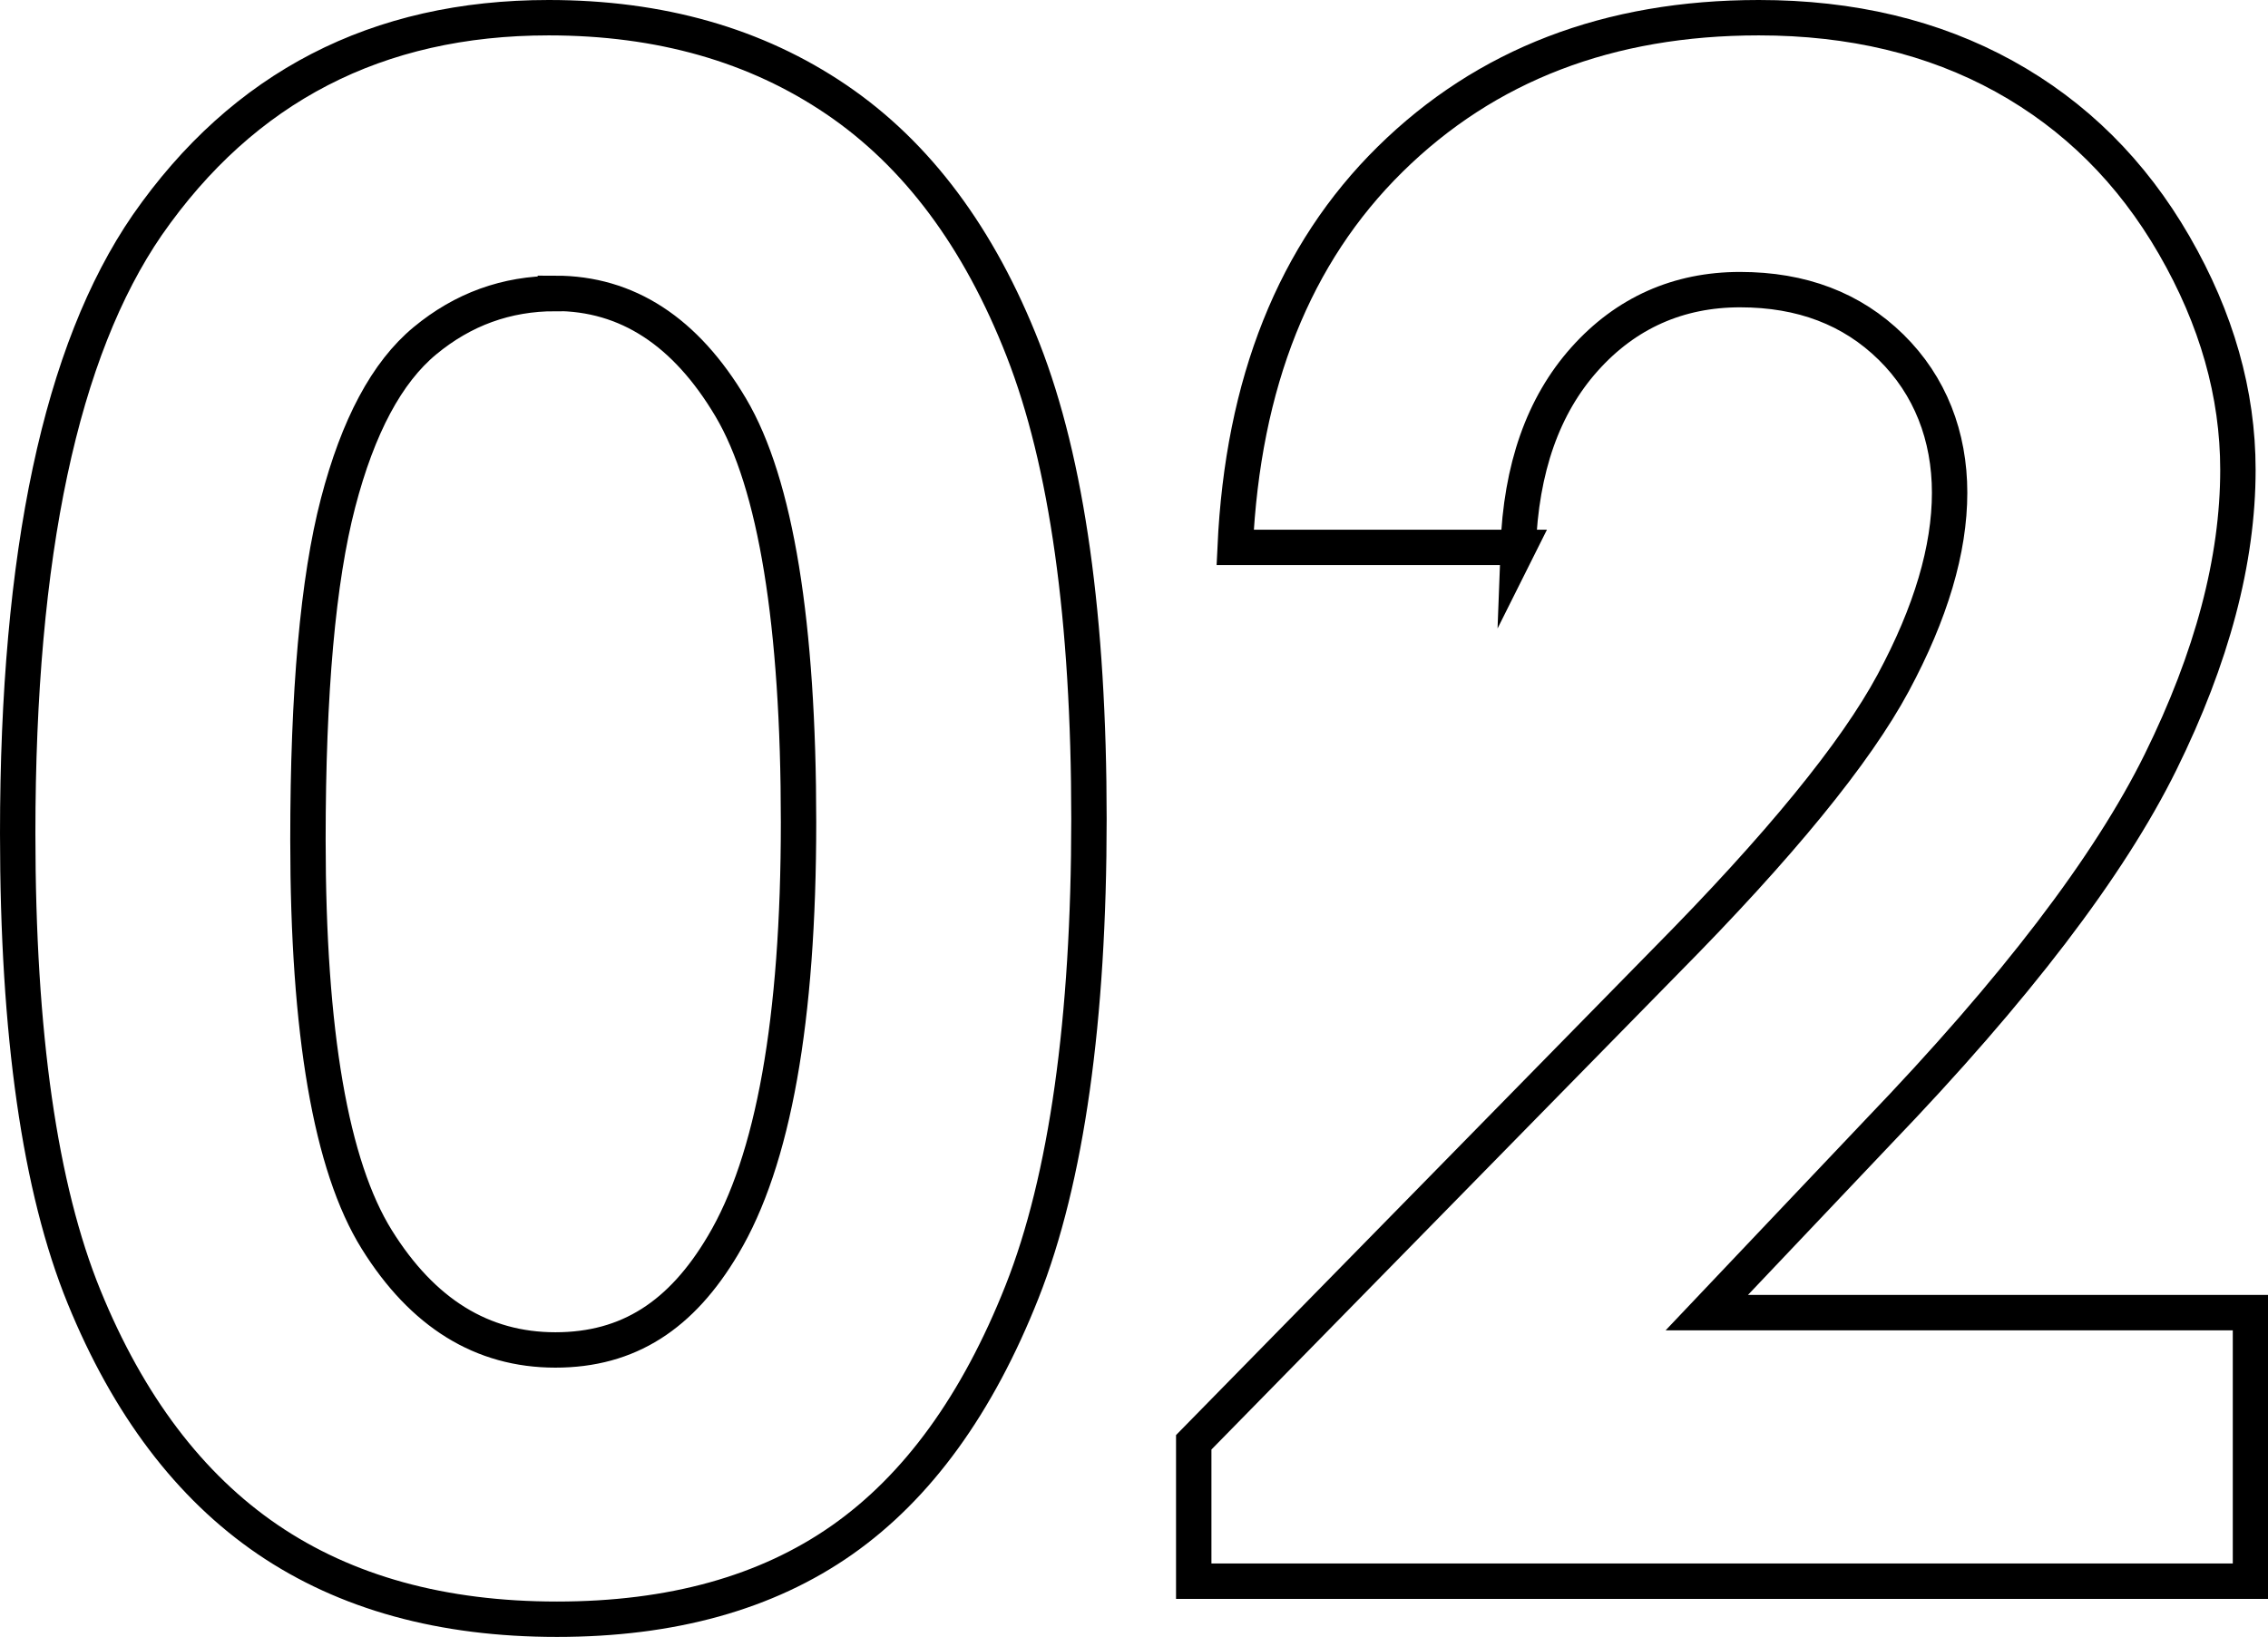
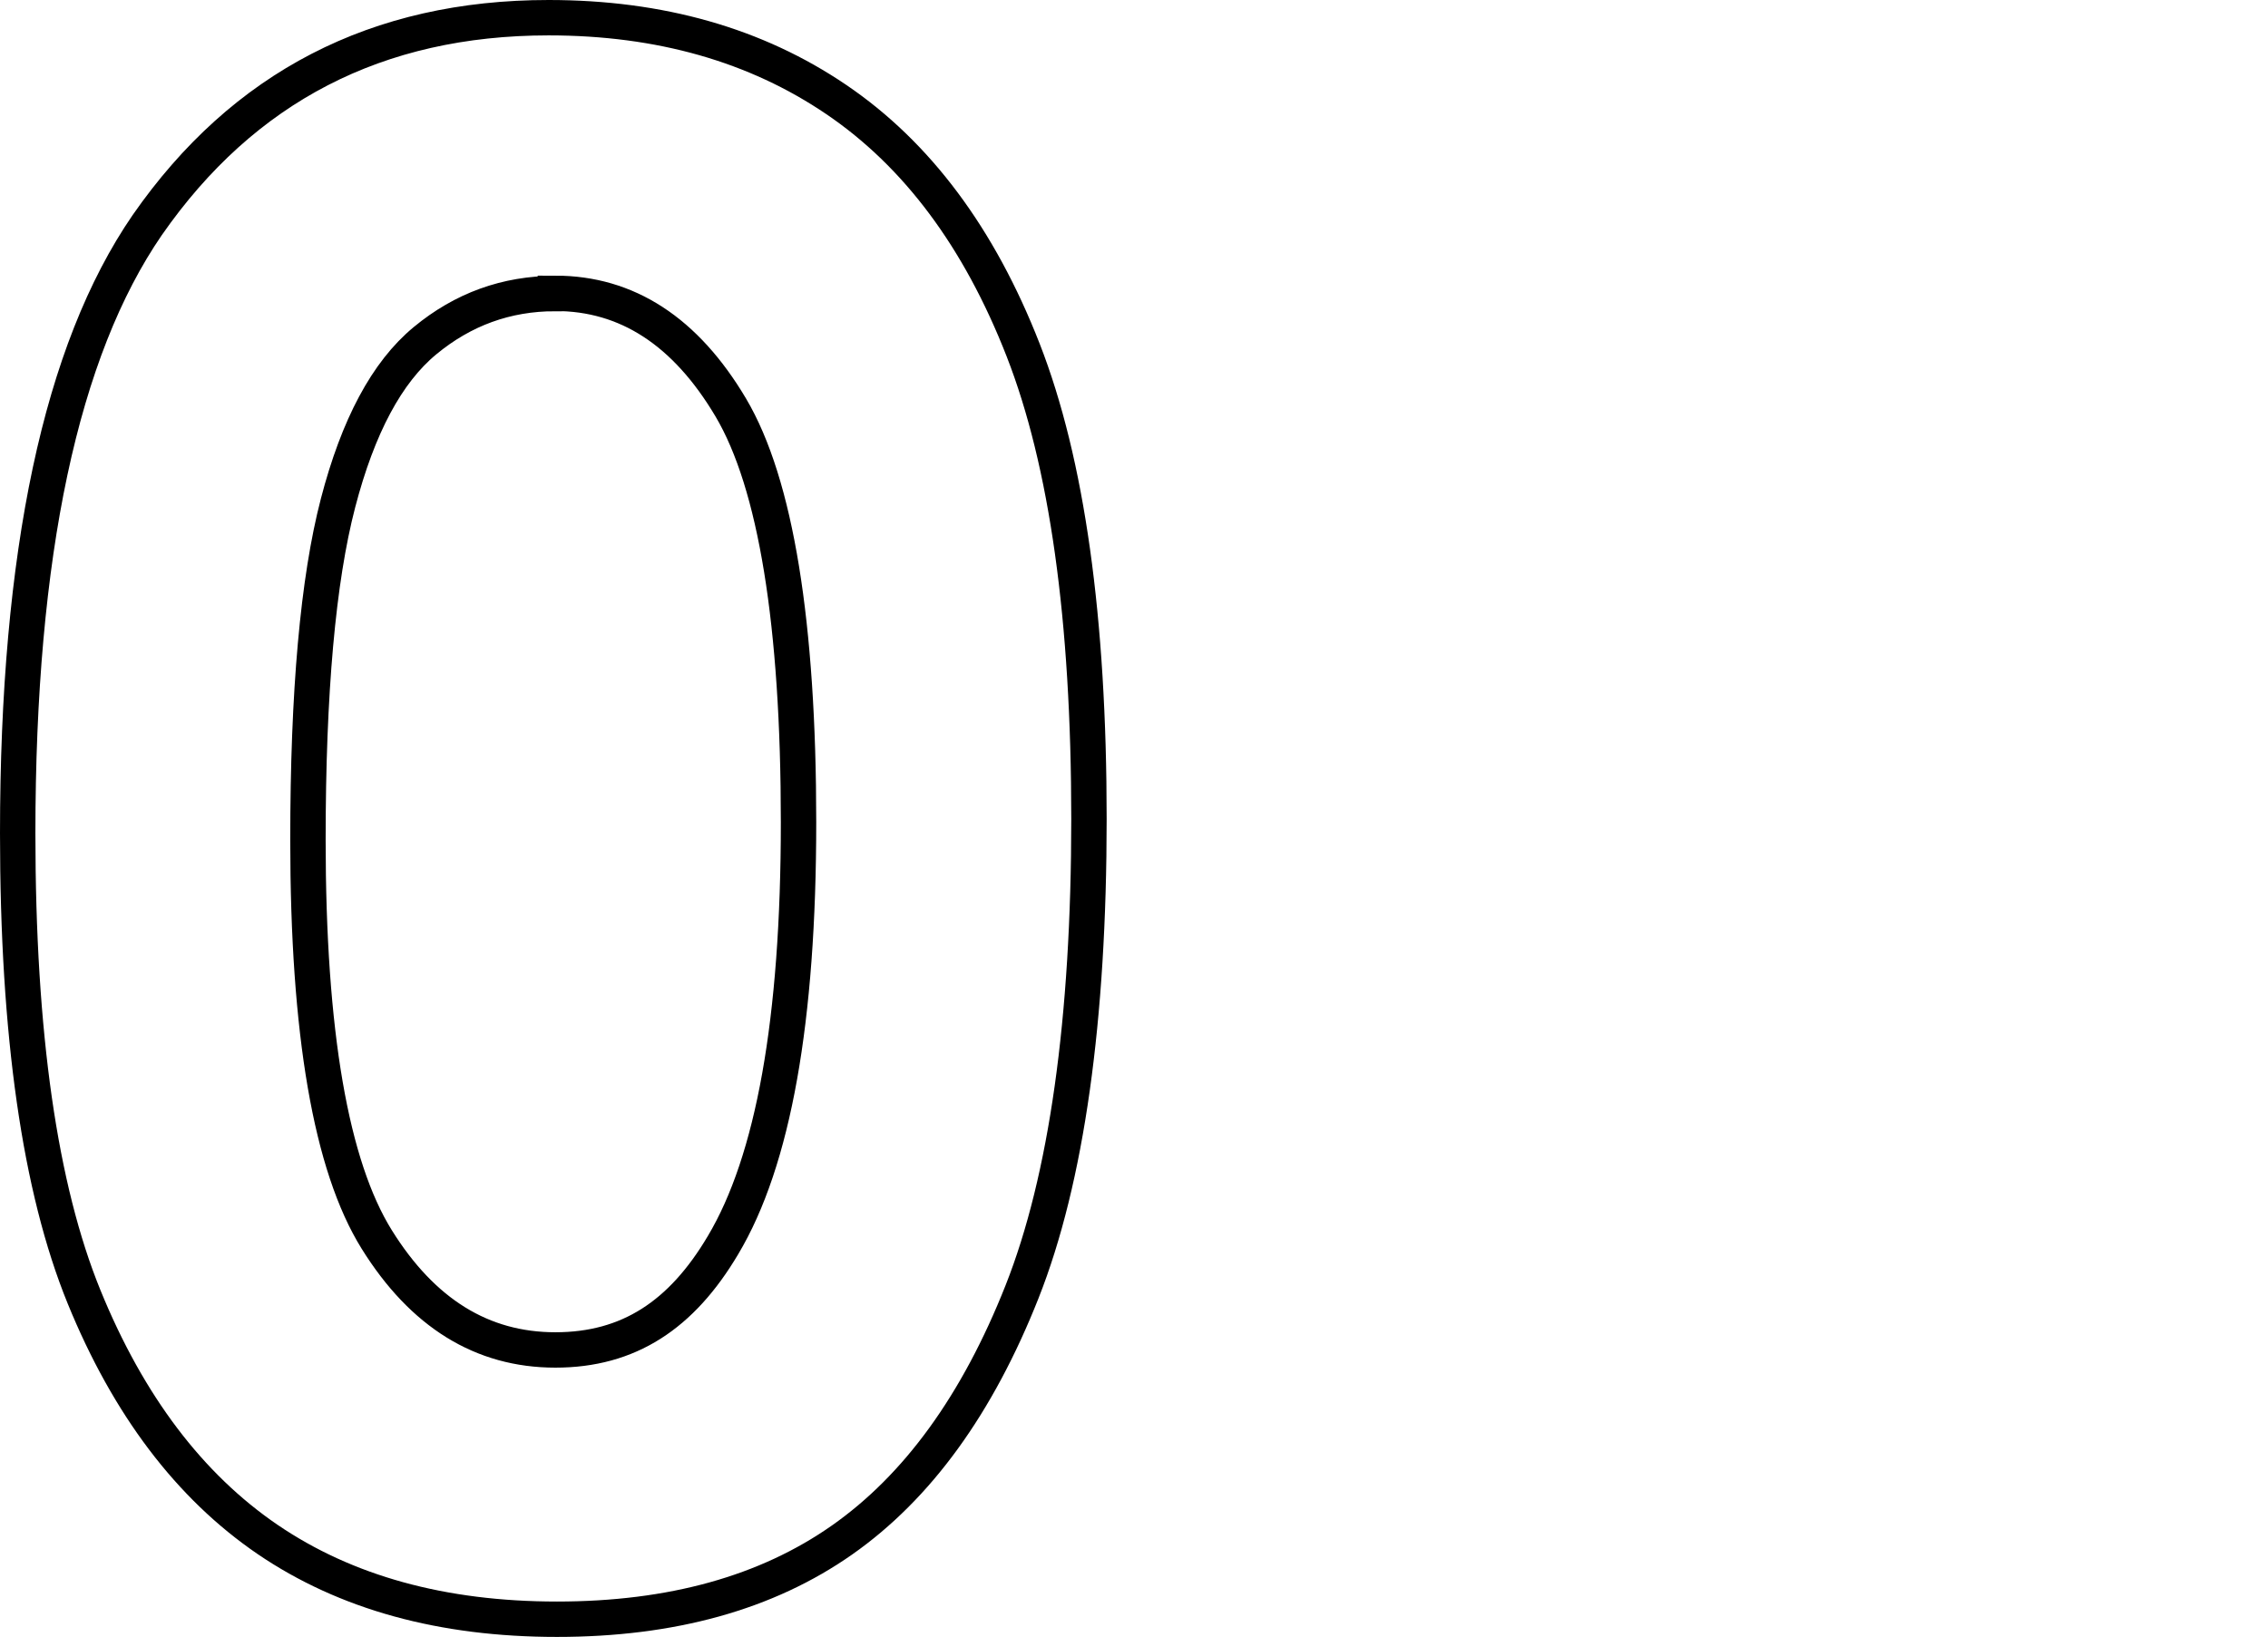
<svg xmlns="http://www.w3.org/2000/svg" id="_レイヤー_2" viewBox="0 0 128.15 92.53">
  <defs>
    <style>.cls-1{fill:none;stroke:#000;stroke-miterlimit:10;stroke-width:2px;}</style>
  </defs>
  <g id="PC">
    <path class="cls-1" d="M31,1c6.29,0,11.71,1.54,16.26,4.63,4.55,3.09,8.07,7.8,10.55,14.15,2.48,6.35,3.72,15.19,3.72,26.51s-1.26,20.35-3.78,26.72-5.91,11.04-10.17,14.03c-4.26,2.99-9.63,4.48-16.11,4.48s-11.93-1.5-16.35-4.51c-4.41-3.01-7.87-7.58-10.37-13.71-2.5-6.13-3.75-14.86-3.75-26.19,0-15.82,2.44-27.29,7.32-34.39C13.75,4.91,21.31,1,31,1ZM31.38,16.59c-2.77,0-5.22.89-7.37,2.67s-3.78,4.83-4.91,9.17c-1.13,4.34-1.7,10.68-1.7,19.04,0,10.9,1.3,18.43,3.89,22.59,2.59,4.16,5.95,6.24,10.09,6.24s7.13-1.97,9.47-5.92c2.85-4.77,4.27-12.73,4.27-23.91s-1.28-19.14-3.83-23.44c-2.55-4.3-5.86-6.45-9.91-6.45Z" />
-     <path class="cls-1" d="M85.79,30.94h-16c.43-9.3,3.35-16.61,8.76-21.94,5.41-5.33,12.35-8,20.83-8,5.23,0,9.85,1.1,13.86,3.31,4,2.21,7.21,5.39,9.61,9.55s3.6,8.39,3.6,12.69c0,5.12-1.46,10.62-4.37,16.52-2.91,5.9-8.24,12.87-15.97,20.92l-9.67,10.2h30.72v15.18h-59.71v-7.85l26.66-27.19c6.45-6.52,10.73-11.77,12.86-15.73,2.13-3.96,3.19-7.55,3.19-10.75s-1.1-6.06-3.31-8.23c-2.21-2.17-5.05-3.25-8.53-3.25s-6.45,1.31-8.79,3.93-3.59,6.17-3.75,10.66Z" />
  </g>
</svg>